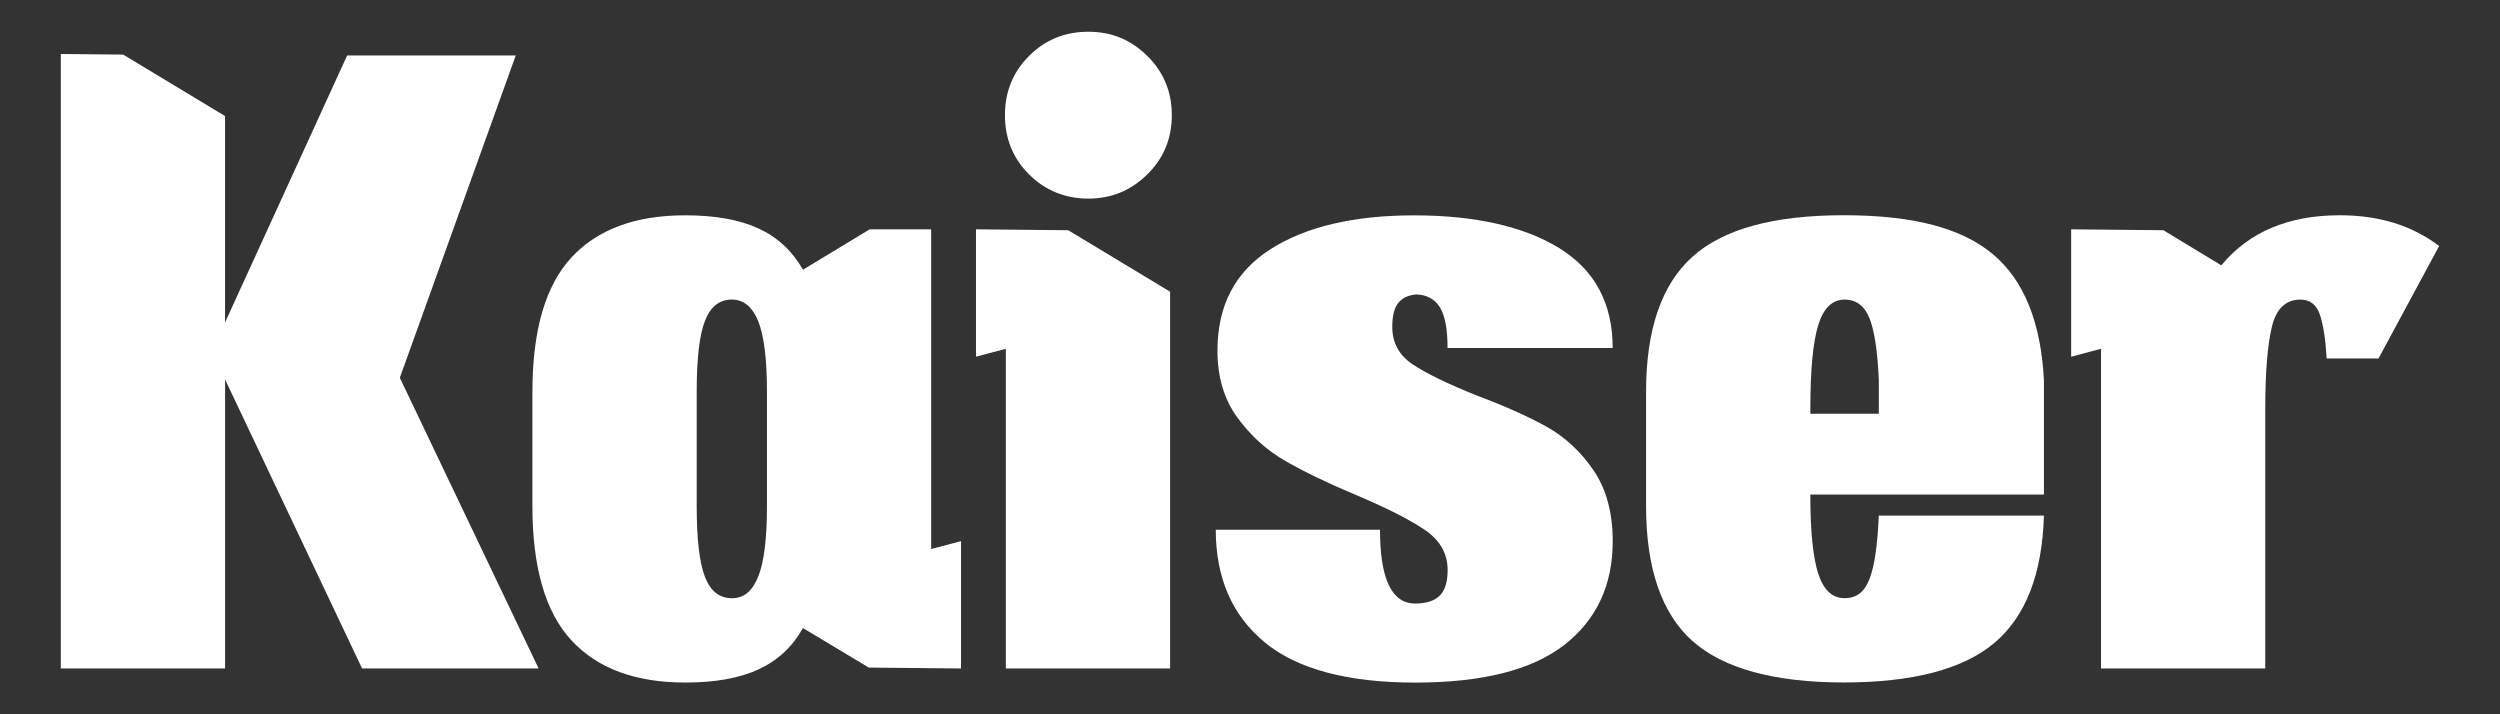
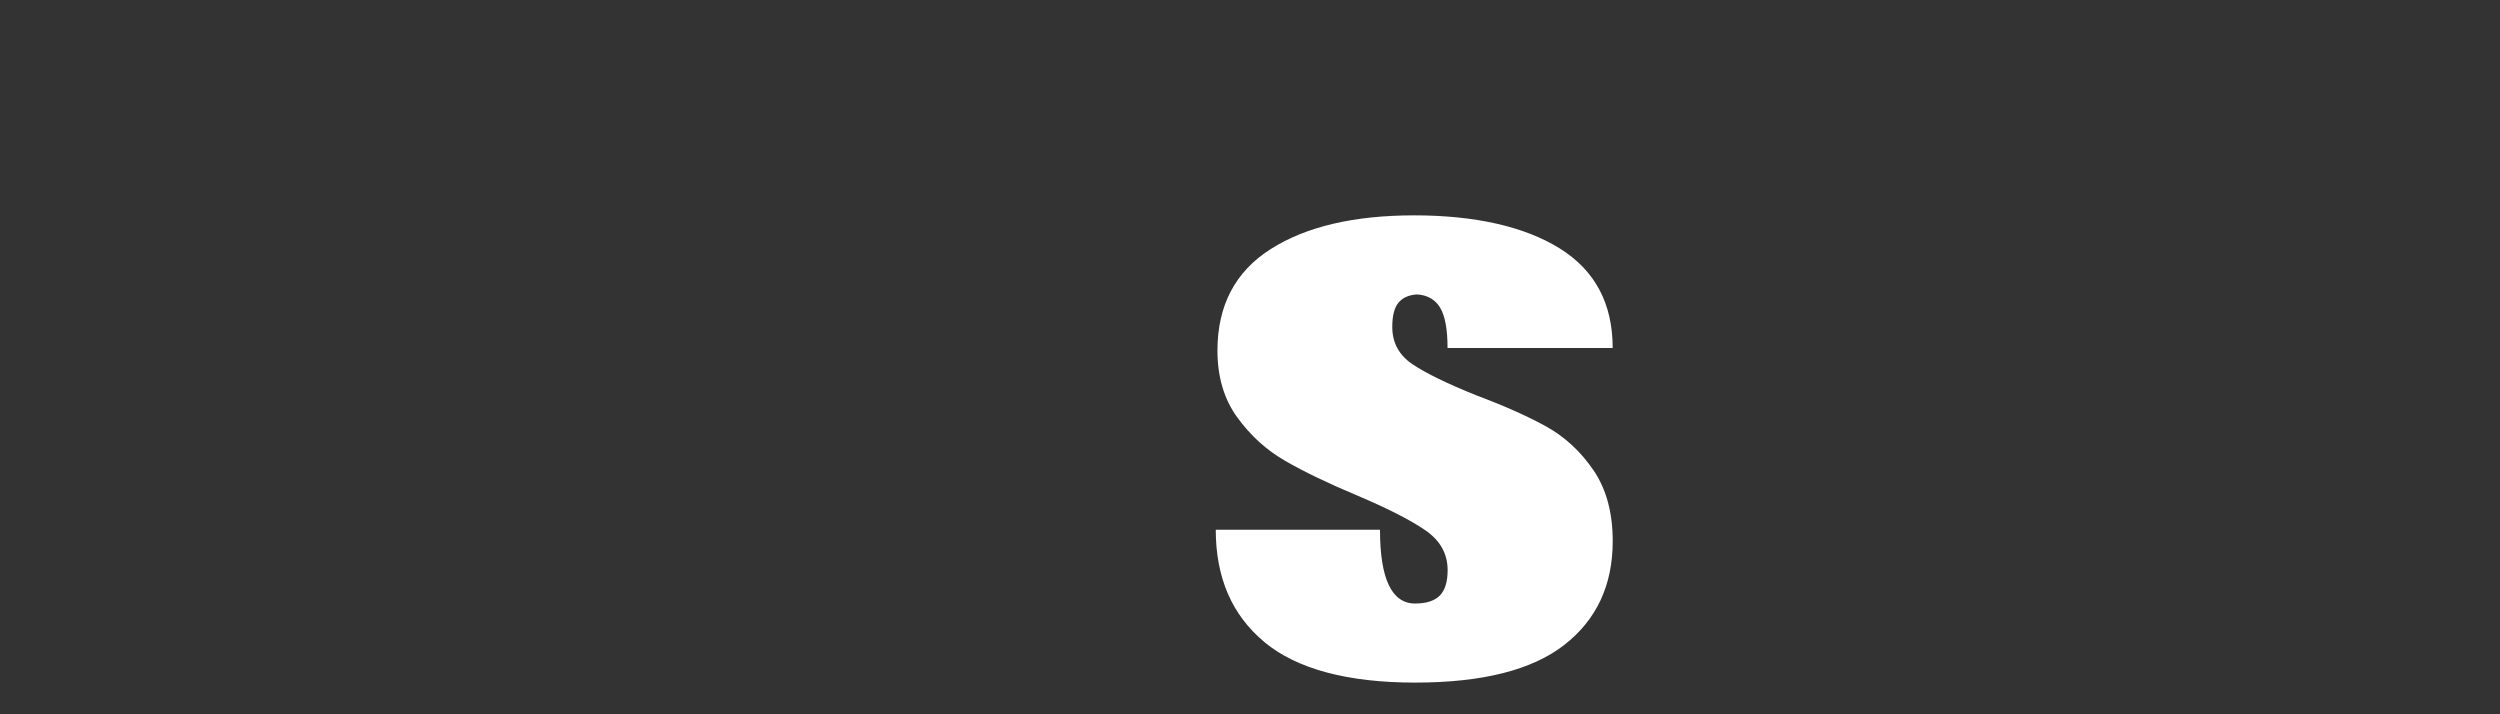
<svg xmlns="http://www.w3.org/2000/svg" height="160" id="kaiser" viewBox="0 0 560 160" width="560">
  <rect x="0" y="0" width="560" height="160" fill="#333333" stroke="none" />
  <defs>
    <style>
      .cls-1 {
        fill: #fff;
        stroke-width: 0px;
      }
    </style>
  </defs>
-   <path class="cls-1" d="M13.62,38.79h0V12.09l13.97.14,22.82,13.77v46.23l27.35-59.81h37.77l-25.97,72.2h0l31.09,65.12h-39.54l-30.69-64.73v64.73H13.62V38.79Z" />
-   <path class="cls-1" d="M179.86,140.69c-2.36,4.2-5.67,7.28-9.94,9.25-4.26,1.97-9.74,2.95-16.43,2.95-11.15,0-19.64-3.15-25.48-9.44-5.84-6.3-8.75-16.33-8.75-30.1v-25.58c0-13.77,2.92-23.81,8.75-30.1,5.83-6.3,14.33-9.44,25.48-9.44,6.69,0,12.16.98,16.43,2.95,4.26,1.97,7.57,5.05,9.94,9.24l14.95-9.05h13.77v71.61l6.69-1.77v28.53l-20.66-.2-14.75-8.85ZM157.93,129.28c1.24,3.15,3.25,4.72,6,4.72s4.59-1.6,5.9-4.82c1.31-3.21,1.97-8.49,1.97-15.84v-25.58c0-7.34-.66-12.62-1.97-15.84-1.31-3.21-3.28-4.82-5.9-4.82-2.76,0-4.76,1.57-6,4.72-1.25,3.15-1.87,8.46-1.87,15.93v25.58c0,7.48.62,12.79,1.87,15.93Z" />
-   <path class="cls-1" d="M225.31,78.13l-6.69,1.77v-28.53l20.66.2,22.82,13.77v84.4h-36.79v-71.61ZM230.52,12.52c3.6-3.61,8.03-5.41,13.28-5.41s9.51,1.8,13.18,5.41,5.51,8.03,5.51,13.28-1.84,9.67-5.51,13.28c-3.67,3.61-8.07,5.41-13.18,5.41s-9.67-1.8-13.28-5.41c-3.61-3.6-5.41-8.03-5.41-13.28s1.8-9.67,5.41-13.28Z" />
  <path class="cls-1" d="M283.25,143.84c-7.28-6.03-10.92-14.43-10.92-25.18h36.79c0,11.02,2.63,16.53,7.87,16.53,2.49,0,4.33-.59,5.51-1.77,1.18-1.18,1.77-3.08,1.77-5.71,0-3.67-1.67-6.65-5.02-8.95-3.34-2.29-8.43-4.88-15.25-7.77-6.56-2.75-11.94-5.34-16.14-7.77-4.2-2.42-7.77-5.67-10.72-9.74-2.95-4.06-4.43-9.05-4.43-14.95,0-10.1,3.97-17.67,11.9-22.72,7.93-5.05,18.66-7.57,32.17-7.57s24.62,2.46,32.56,7.38c7.93,4.92,11.9,12.36,11.9,22.33h-36.99c0-4.2-.56-7.21-1.67-9.05-1.12-1.83-2.85-2.82-5.21-2.95-1.84.13-3.21.75-4.13,1.87s-1.37,2.92-1.37,5.41c0,3.54,1.51,6.33,4.53,8.36,3.02,2.03,7.8,4.36,14.36,6.99,6.3,2.36,11.51,4.69,15.64,6.98,4.13,2.3,7.64,5.54,10.52,9.74,2.88,4.2,4.33,9.51,4.33,15.93,0,9.83-3.61,17.58-10.82,23.21-7.22,5.64-18.37,8.46-33.44,8.46s-26.46-3.02-33.74-9.05Z" />
-   <path class="cls-1" d="M379.05,143.54c-6.89-6.22-10.33-16.29-10.33-30.2v-25.58c0-13.9,3.44-23.97,10.33-30.2,6.88-6.23,18.2-9.35,33.94-9.35s26.49,2.92,33.44,8.75c6.95,5.84,10.75,15.25,11.41,28.23v25.58h-52.33c0,8.14.59,14.04,1.77,17.71,1.18,3.67,3.15,5.51,5.9,5.51s4.49-1.44,5.6-4.33c1.11-2.88,1.8-7.61,2.07-14.17h36.99c-.39,13.12-4.1,22.63-11.11,28.53-7.02,5.9-18.27,8.85-33.74,8.85s-27.05-3.12-33.94-9.35ZM420.86,92.69v-7.48c-.27-6.42-.96-11.04-2.07-13.87-1.12-2.82-2.98-4.23-5.6-4.23-2.76,0-4.72,1.9-5.9,5.7-1.18,3.81-1.77,10.03-1.77,18.69v1.18h15.35Z" />
-   <path class="cls-1" d="M519.62,70.36c-.79-2.17-2.23-3.25-4.33-3.25-3.28,0-5.41,2.03-6.39,6.1-.98,4.07-1.48,10.17-1.48,18.3v58.23h-36.79v-71.61l-6.69,1.77v-28.53l20.66.2,12.98,7.87c6.17-7.48,15.02-11.22,26.56-11.22,8.78,0,16.2,2.3,22.23,6.89l-13.58,25.18h-11.61c-.27-4.46-.79-7.77-1.58-9.94Z" />
</svg>